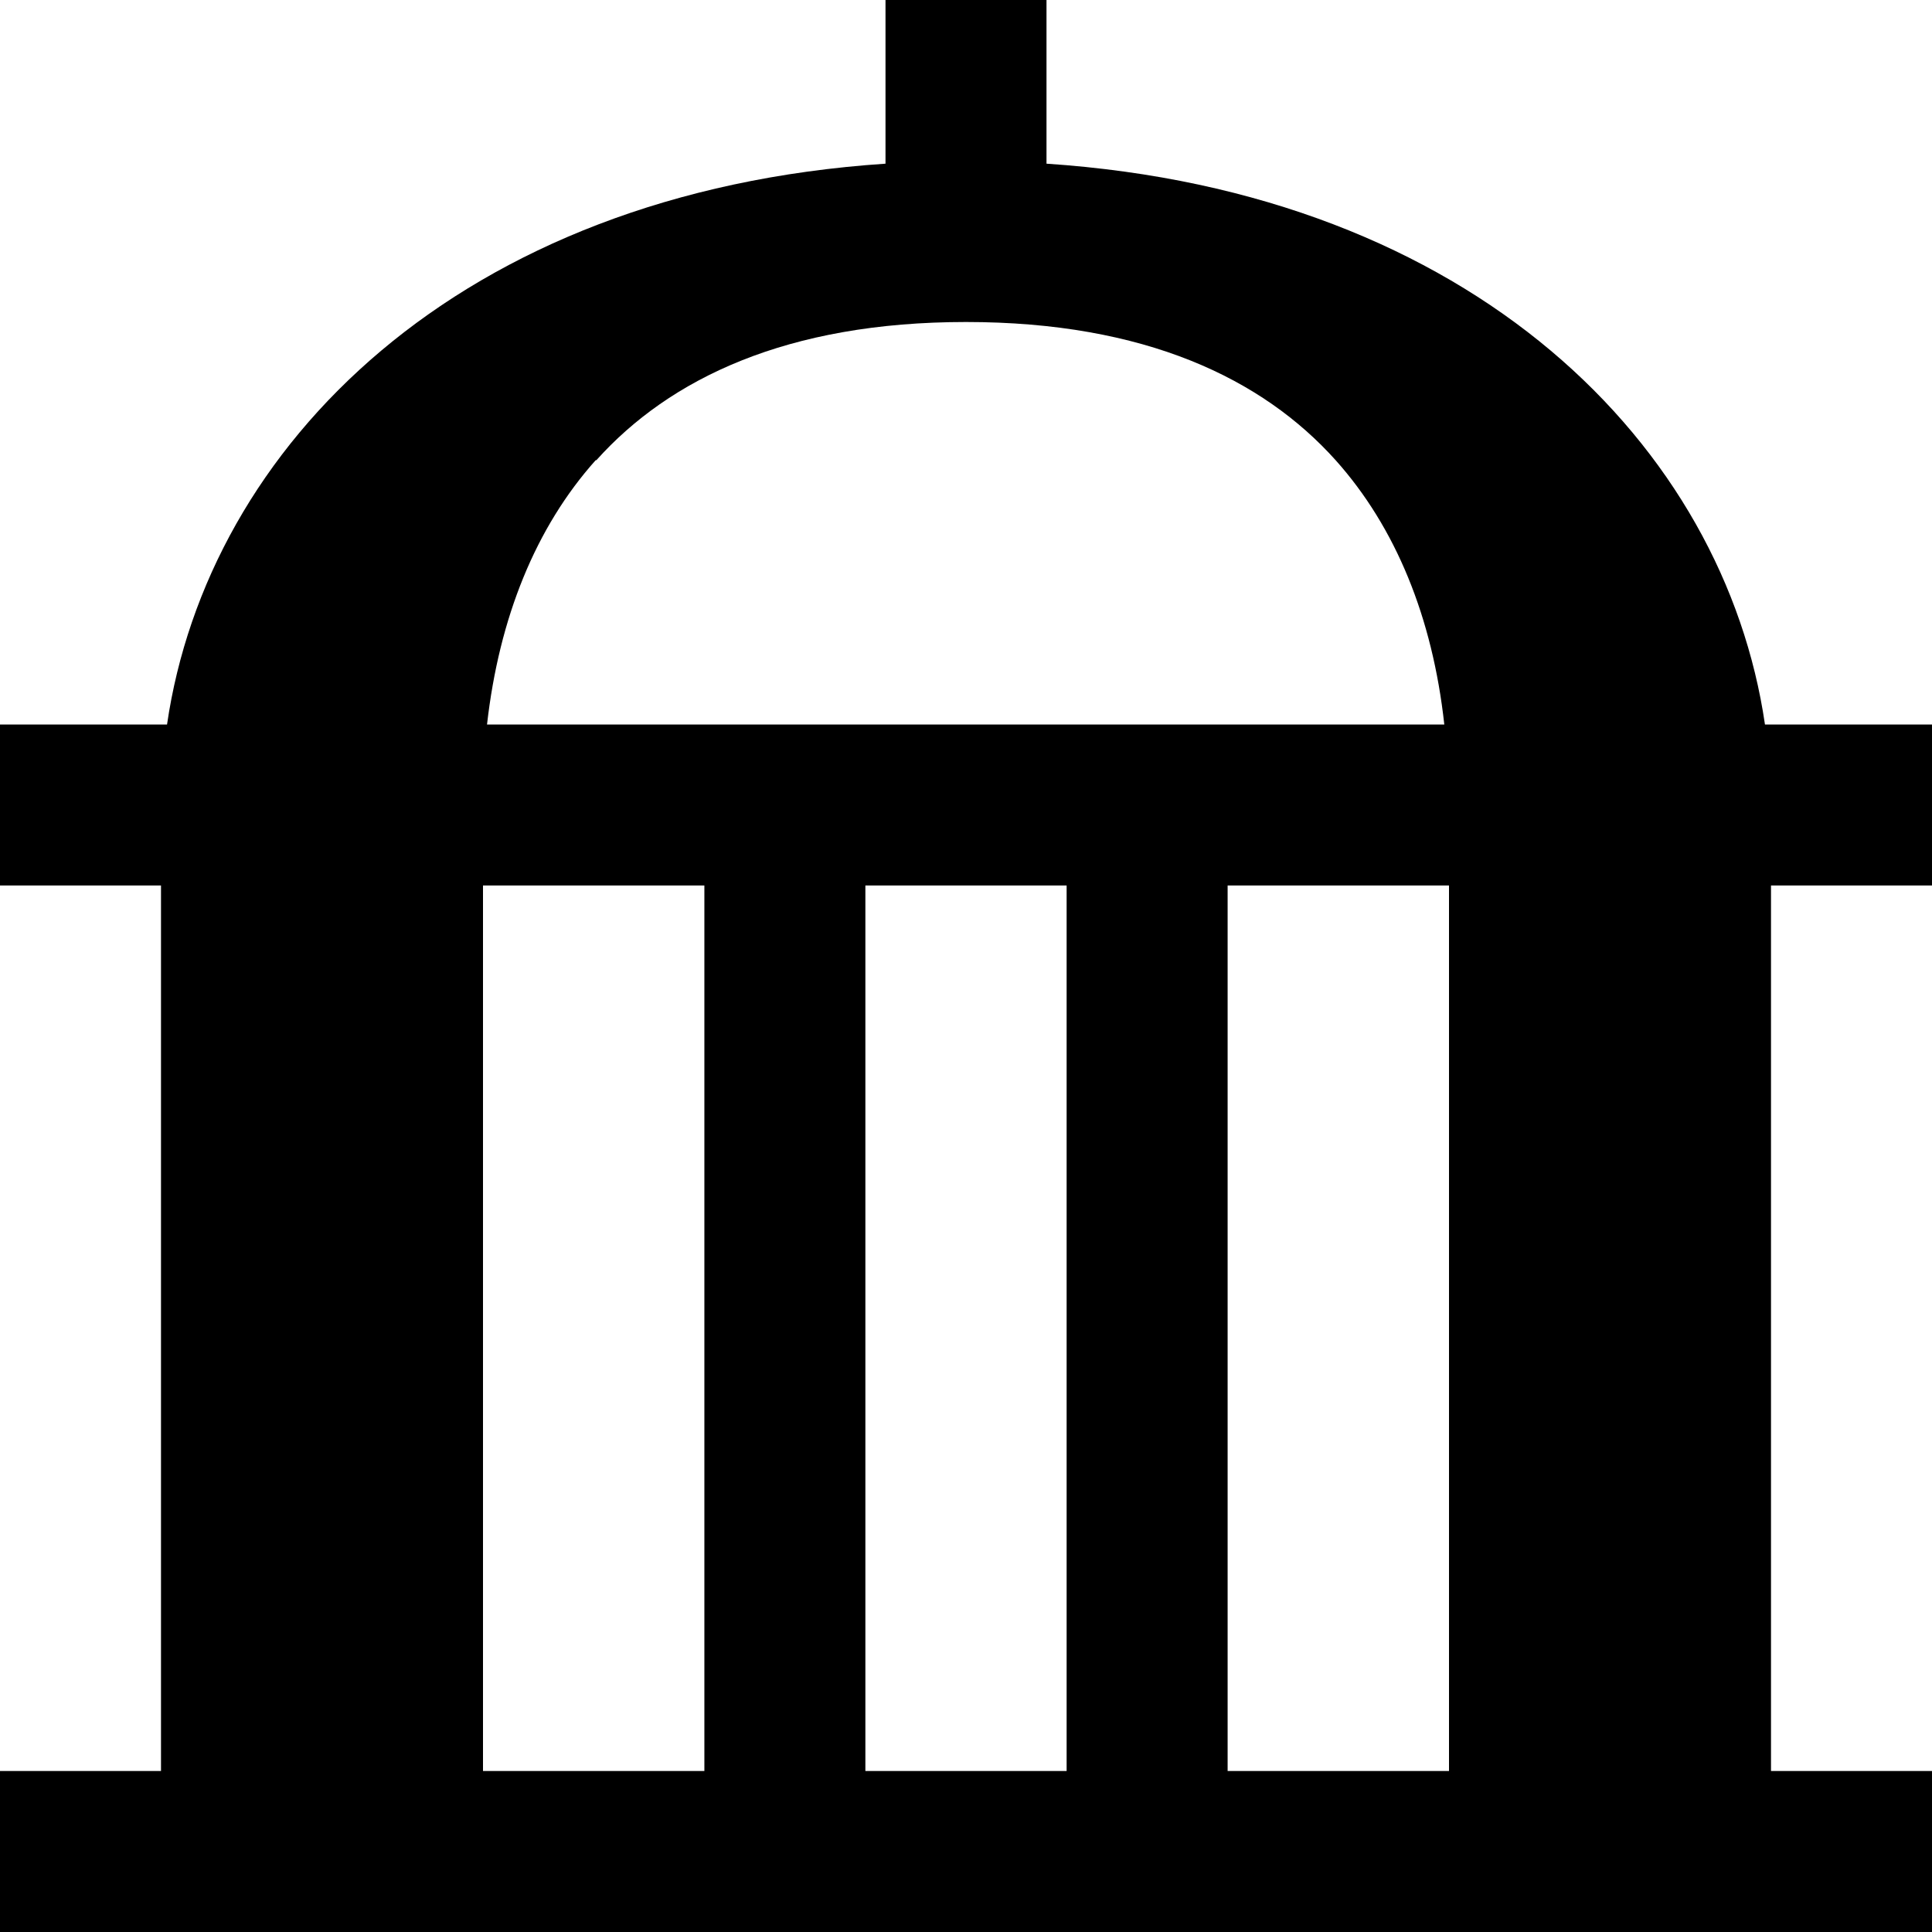
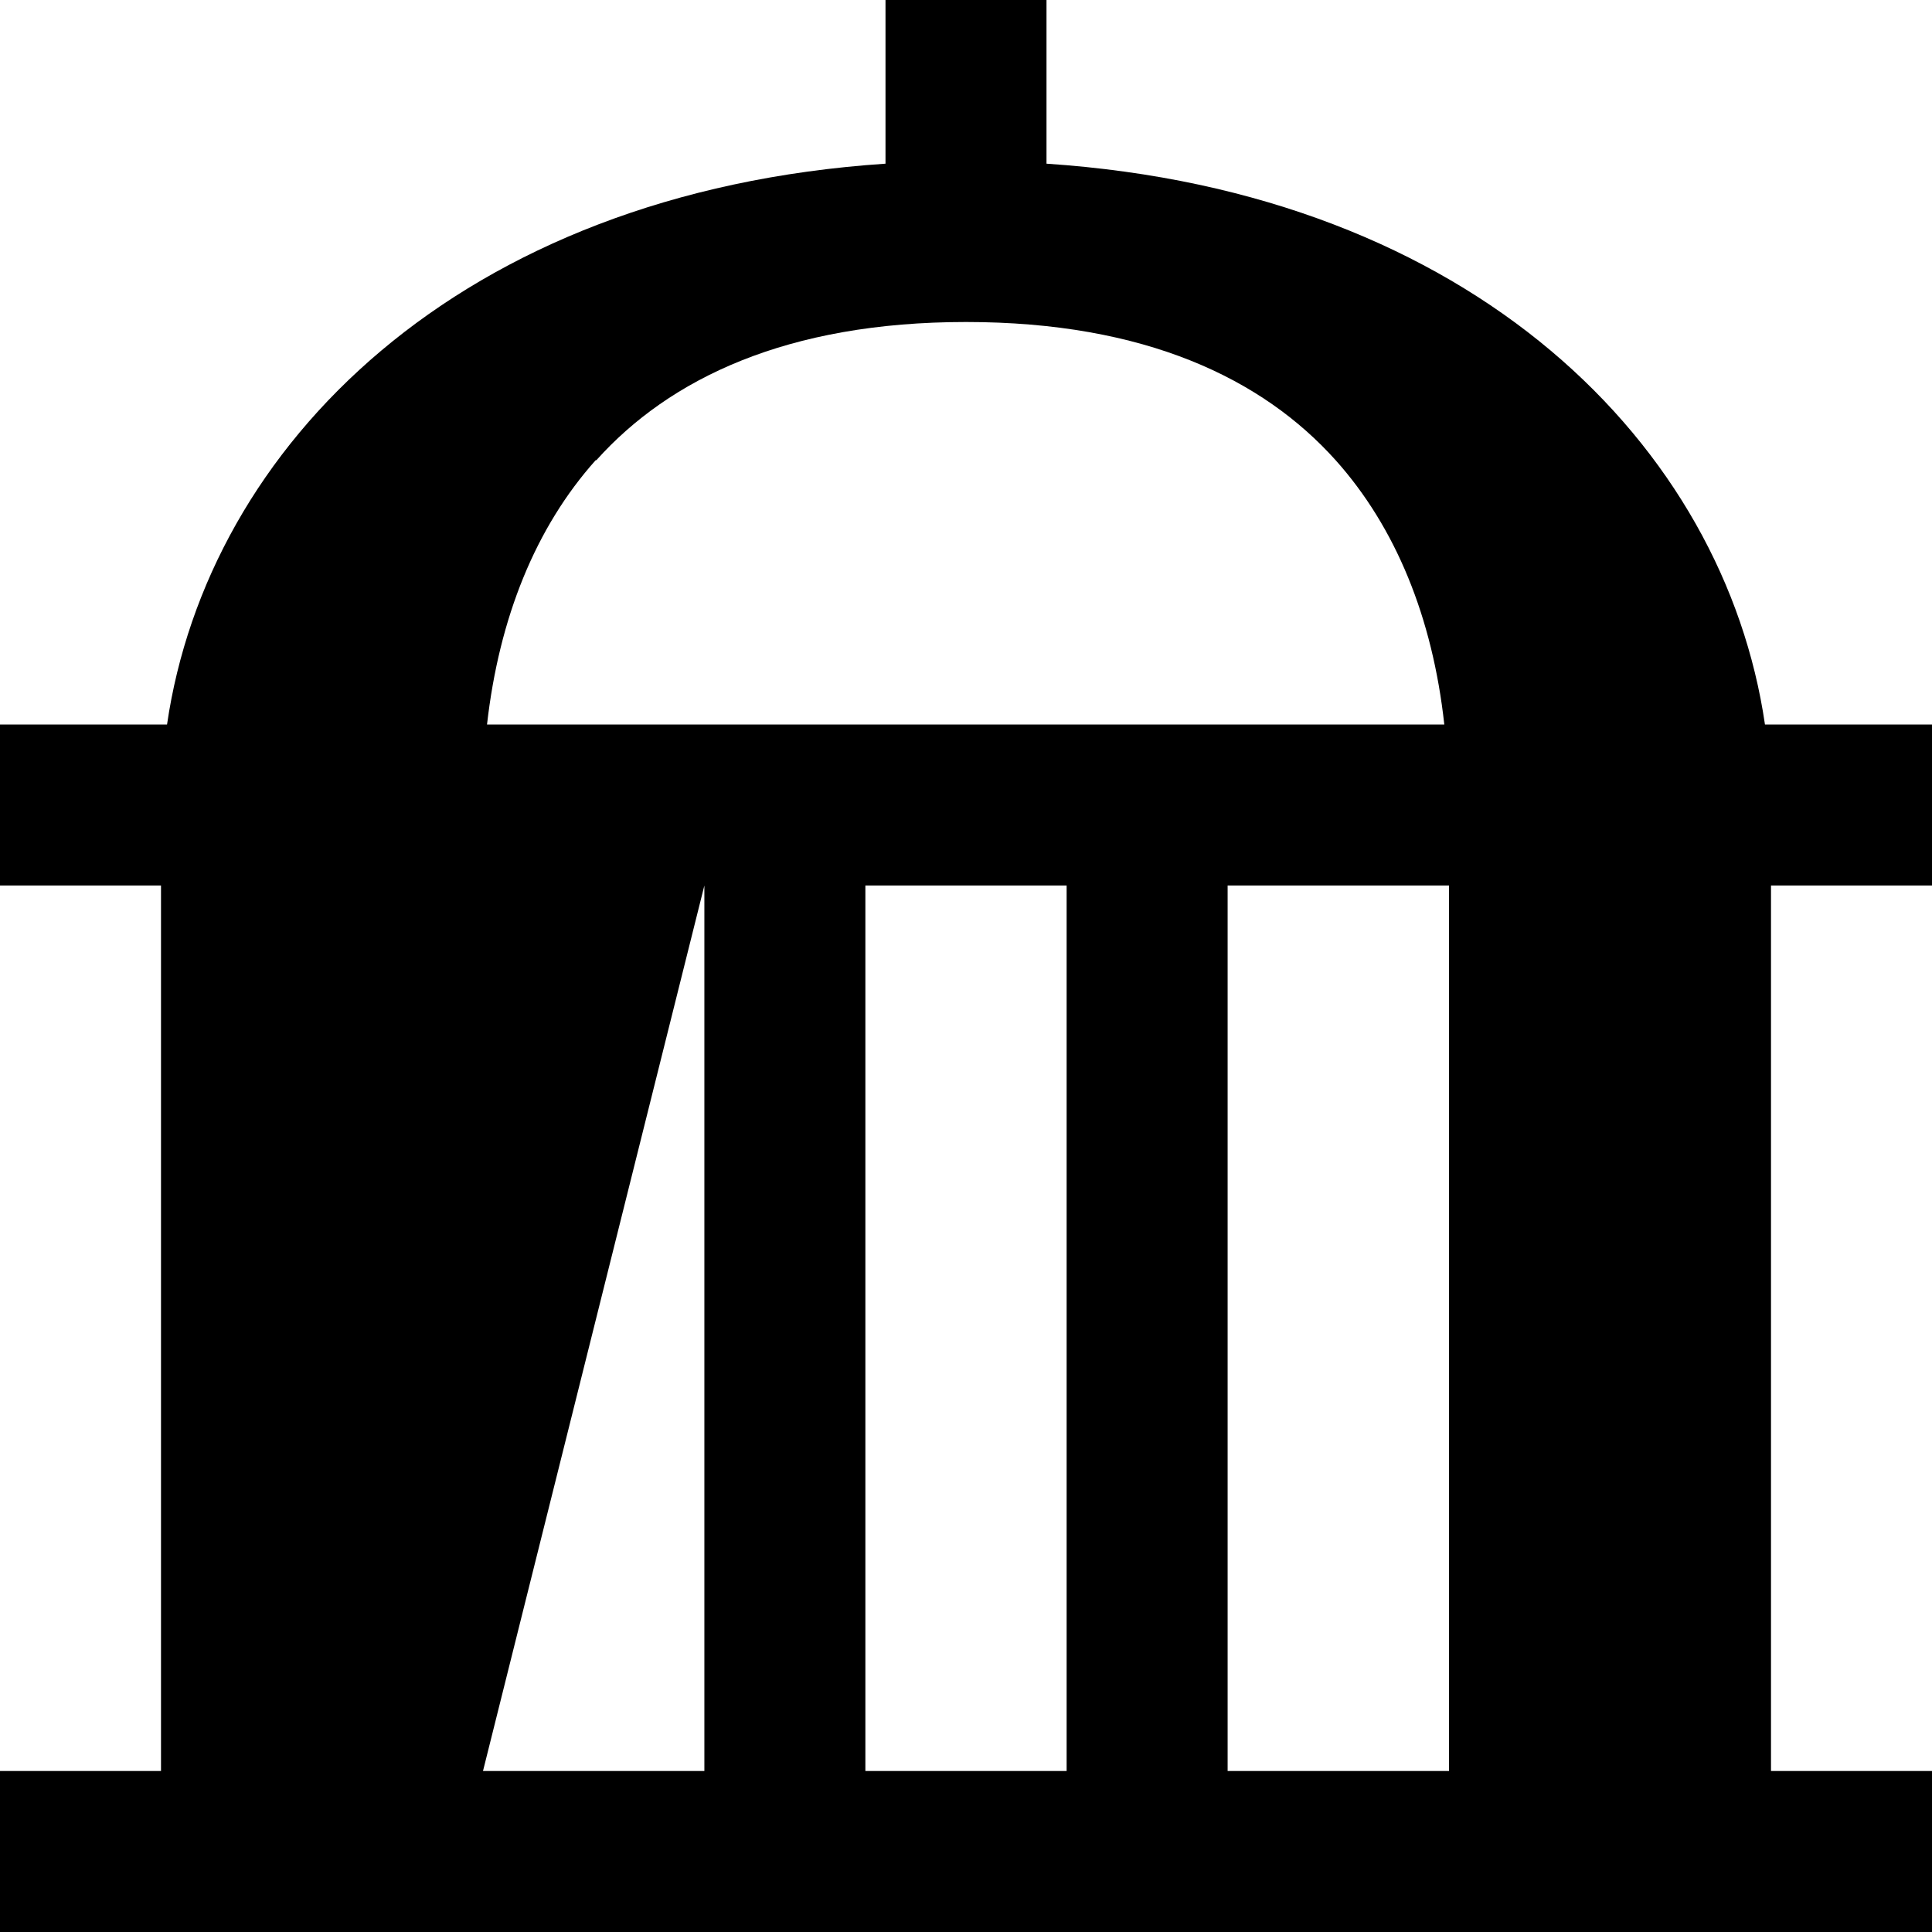
<svg xmlns="http://www.w3.org/2000/svg" viewBox="0 0 576 576">
-   <path fill="currentColor" d="M312 48.8L312 0L264 0L264 48.8C136.6 57.3 61.9 133.2 49.8 216L0 216L0 264L48 264L48 528L0 528L0 576L576 576L576 528L528 528L528 264L576 264L576 216L526.2 216C514.1 133.2 439.4 57.3 312 48.8zM177.8 137.2C199.6 112.9 234.6 96 288 96C341.4 96 376.4 112.9 398.2 137.2C416.1 157.2 427.1 184.1 430.6 216L145.2 216C148.8 184.2 159.7 157.2 177.6 137.2zM432 264L432 528L366 528L366 264L432 264zM318 264L318 528L258 528L258 264L318 264zM144 528L144 264L210 264L210 528L144 528z" />
+   <path fill="currentColor" d="M312 48.8L312 0L264 0L264 48.8C136.6 57.3 61.9 133.2 49.8 216L0 216L0 264L48 264L48 528L0 528L0 576L576 576L576 528L528 528L528 264L576 264L576 216L526.2 216C514.1 133.2 439.4 57.3 312 48.8zM177.8 137.2C199.6 112.9 234.6 96 288 96C341.4 96 376.4 112.9 398.2 137.2C416.1 157.2 427.1 184.1 430.6 216L145.2 216C148.8 184.2 159.7 157.2 177.6 137.2zM432 264L432 528L366 528L366 264L432 264zM318 264L318 528L258 528L258 264L318 264zM144 528L210 264L210 528L144 528z" />
</svg>